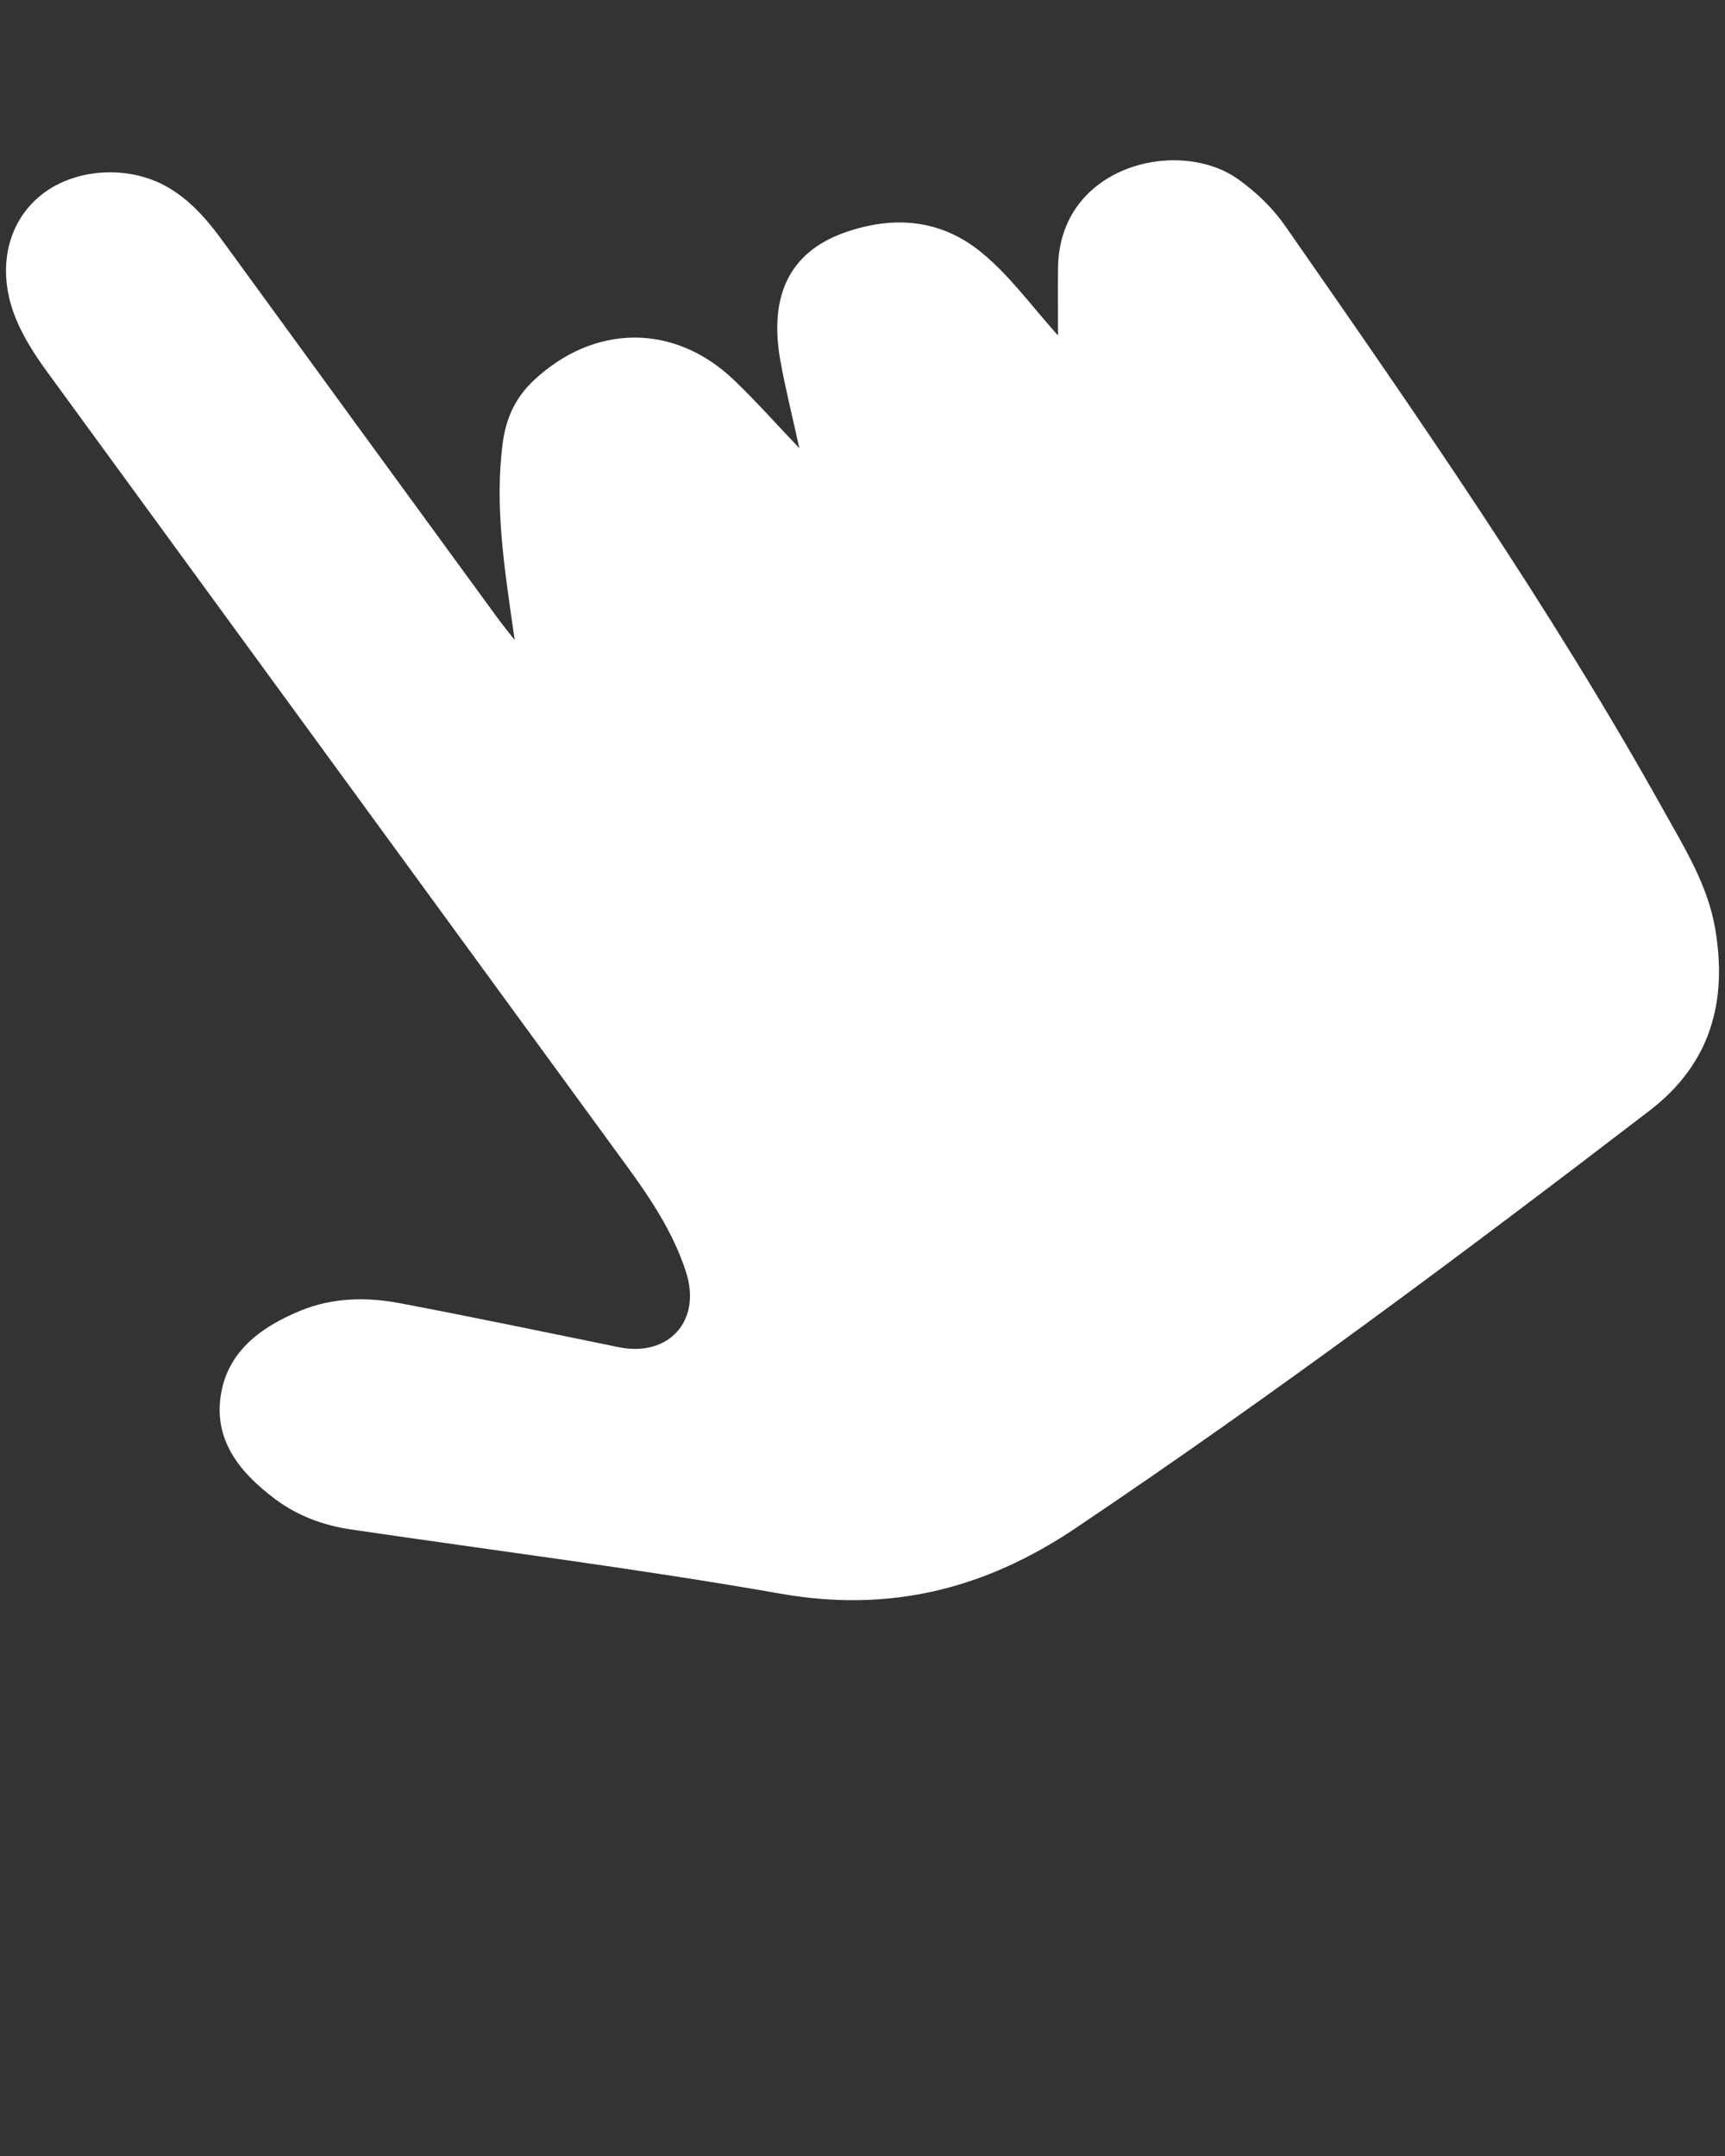
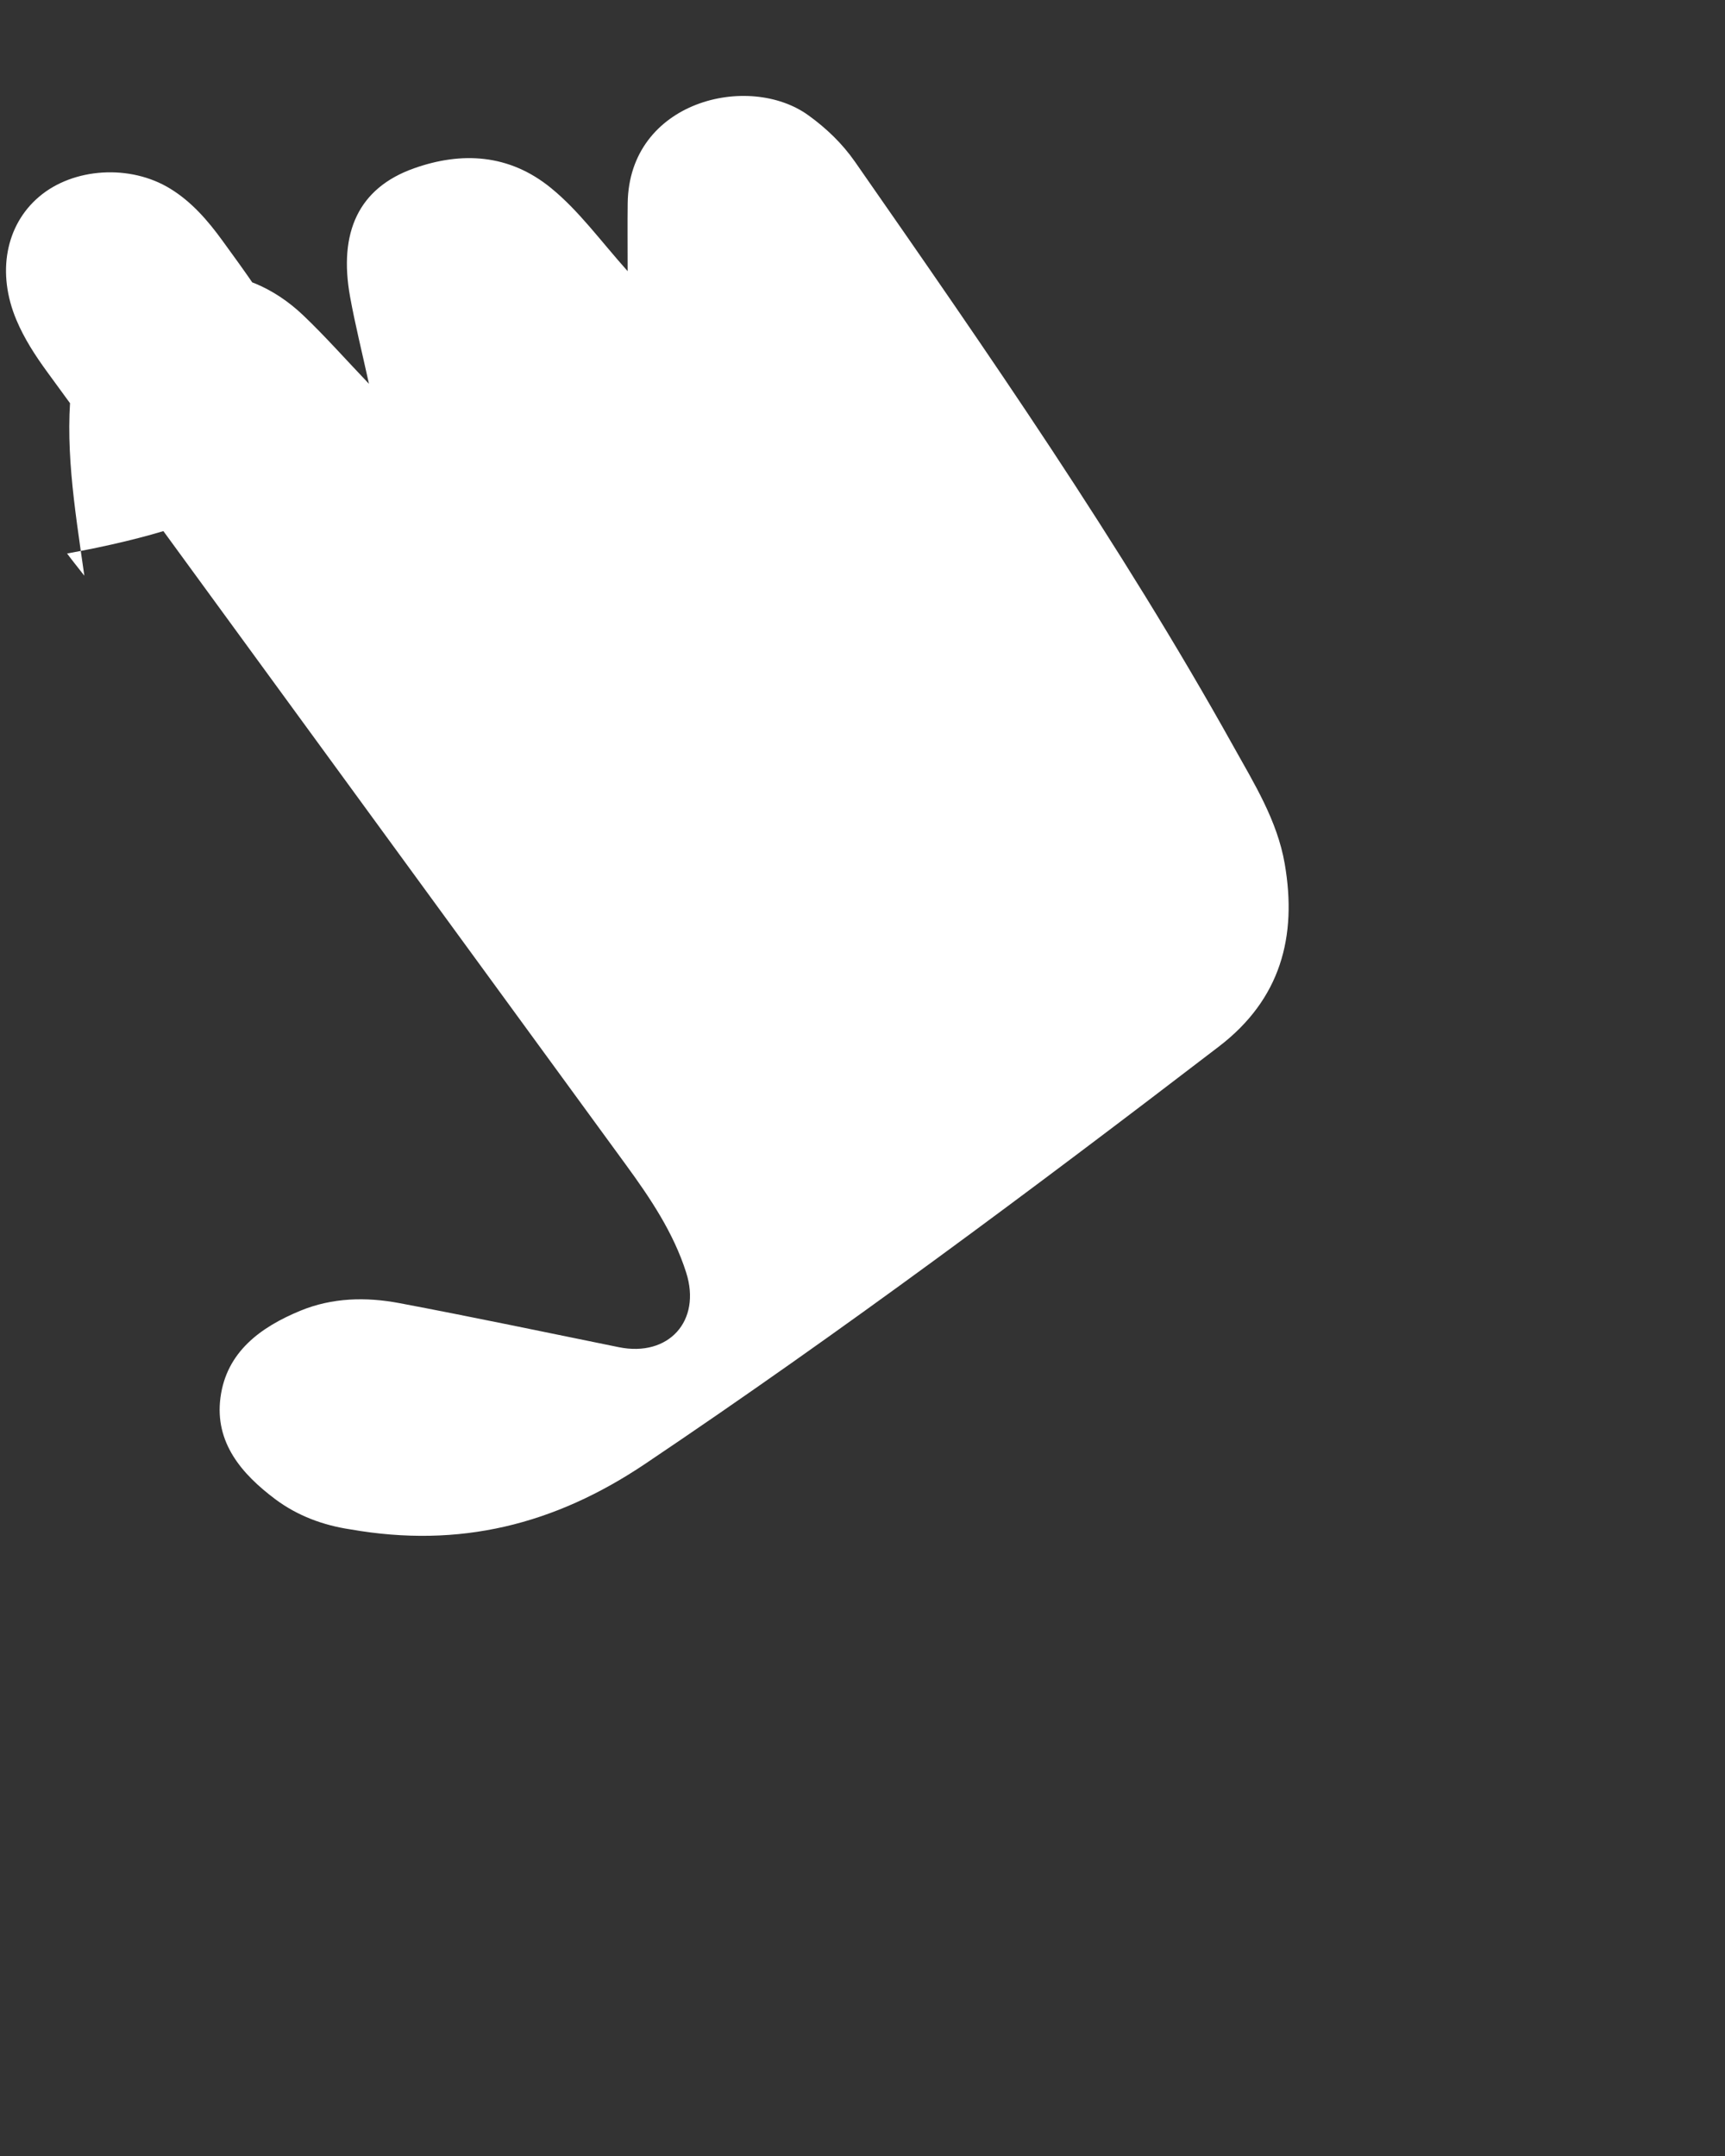
<svg xmlns="http://www.w3.org/2000/svg" fill="white" x="0px" y="0px" viewBox="0 0 91 113.75" enable-background="new 0 0 91 91" xml:space="preserve">
  <rect x="0" y="0" width="91" height="113.75" fill="#333333" stroke="none" />
  <g>
    <g>
      <g>
-         <path d="M11.728,12.688c-0.771-1.059-1.617-2.039-2.742-2.73c-2.113-1.303-5.115-1.115-6.92,0.418     c-1.777,1.506-2.242,4.031-1.201,6.504c0.416,0.99,0.996,1.881,1.627,2.746c10.178,13.939,20.348,27.887,30.527,41.828     c1.291,1.768,2.51,3.584,3.178,5.682c0.818,2.566-0.932,4.471-3.545,3.943c-3.861-0.785-7.721-1.598-11.592-2.328     c-1.752-0.33-3.537-0.289-5.213,0.402c-2.098,0.865-3.902,2.174-4.217,4.586c-0.311,2.369,1.117,4.029,2.895,5.361     c1.166,0.871,2.52,1.375,3.963,1.59c7.57,1.119,15.17,2.07,22.703,3.395c5.754,1.008,10.764-0.244,15.549-3.459     c10.367-6.969,20.367-14.43,30.273-22.023c3.246-2.49,4.129-5.789,3.463-9.639c-0.395-2.283-1.615-4.236-2.717-6.213     c-5.971-10.715-12.959-20.773-19.955-30.824c-0.668-0.957-1.5-1.758-2.451-2.445c-3.141-2.279-9.471-0.77-9.537,4.641     c-0.014,1.092-0.002,2.184-0.002,3.58c-1.469-1.648-2.572-3.186-4.043-4.387c-2.211-1.807-4.727-1.928-7.231-1.039     c-2.922,1.037-3.984,3.377-3.369,6.777c0.264,1.457,0.625,2.895,0.996,4.592c-1.277-1.34-2.32-2.52-3.455-3.602     c-3.141-3.002-7.381-2.963-10.566,0.037c-0.955,0.9-1.453,1.982-1.625,3.289c-0.443,3.359,0.096,6.652,0.631,10.4     c-0.469-0.6-0.697-0.879-0.91-1.172C21.402,25.966,16.558,19.331,11.728,12.688z" />
+         <path d="M11.728,12.688c-0.771-1.059-1.617-2.039-2.742-2.73c-2.113-1.303-5.115-1.115-6.92,0.418     c-1.777,1.506-2.242,4.031-1.201,6.504c0.416,0.99,0.996,1.881,1.627,2.746c10.178,13.939,20.348,27.887,30.527,41.828     c1.291,1.768,2.51,3.584,3.178,5.682c0.818,2.566-0.932,4.471-3.545,3.943c-3.861-0.785-7.721-1.598-11.592-2.328     c-1.752-0.33-3.537-0.289-5.213,0.402c-2.098,0.865-3.902,2.174-4.217,4.586c-0.311,2.369,1.117,4.029,2.895,5.361     c1.166,0.871,2.52,1.375,3.963,1.59c5.754,1.008,10.764-0.244,15.549-3.459     c10.367-6.969,20.367-14.43,30.273-22.023c3.246-2.49,4.129-5.789,3.463-9.639c-0.395-2.283-1.615-4.236-2.717-6.213     c-5.971-10.715-12.959-20.773-19.955-30.824c-0.668-0.957-1.5-1.758-2.451-2.445c-3.141-2.279-9.471-0.77-9.537,4.641     c-0.014,1.092-0.002,2.184-0.002,3.58c-1.469-1.648-2.572-3.186-4.043-4.387c-2.211-1.807-4.727-1.928-7.231-1.039     c-2.922,1.037-3.984,3.377-3.369,6.777c0.264,1.457,0.625,2.895,0.996,4.592c-1.277-1.34-2.32-2.52-3.455-3.602     c-3.141-3.002-7.381-2.963-10.566,0.037c-0.955,0.9-1.453,1.982-1.625,3.289c-0.443,3.359,0.096,6.652,0.631,10.4     c-0.469-0.6-0.697-0.879-0.91-1.172C21.402,25.966,16.558,19.331,11.728,12.688z" />
      </g>
    </g>
  </g>
</svg>